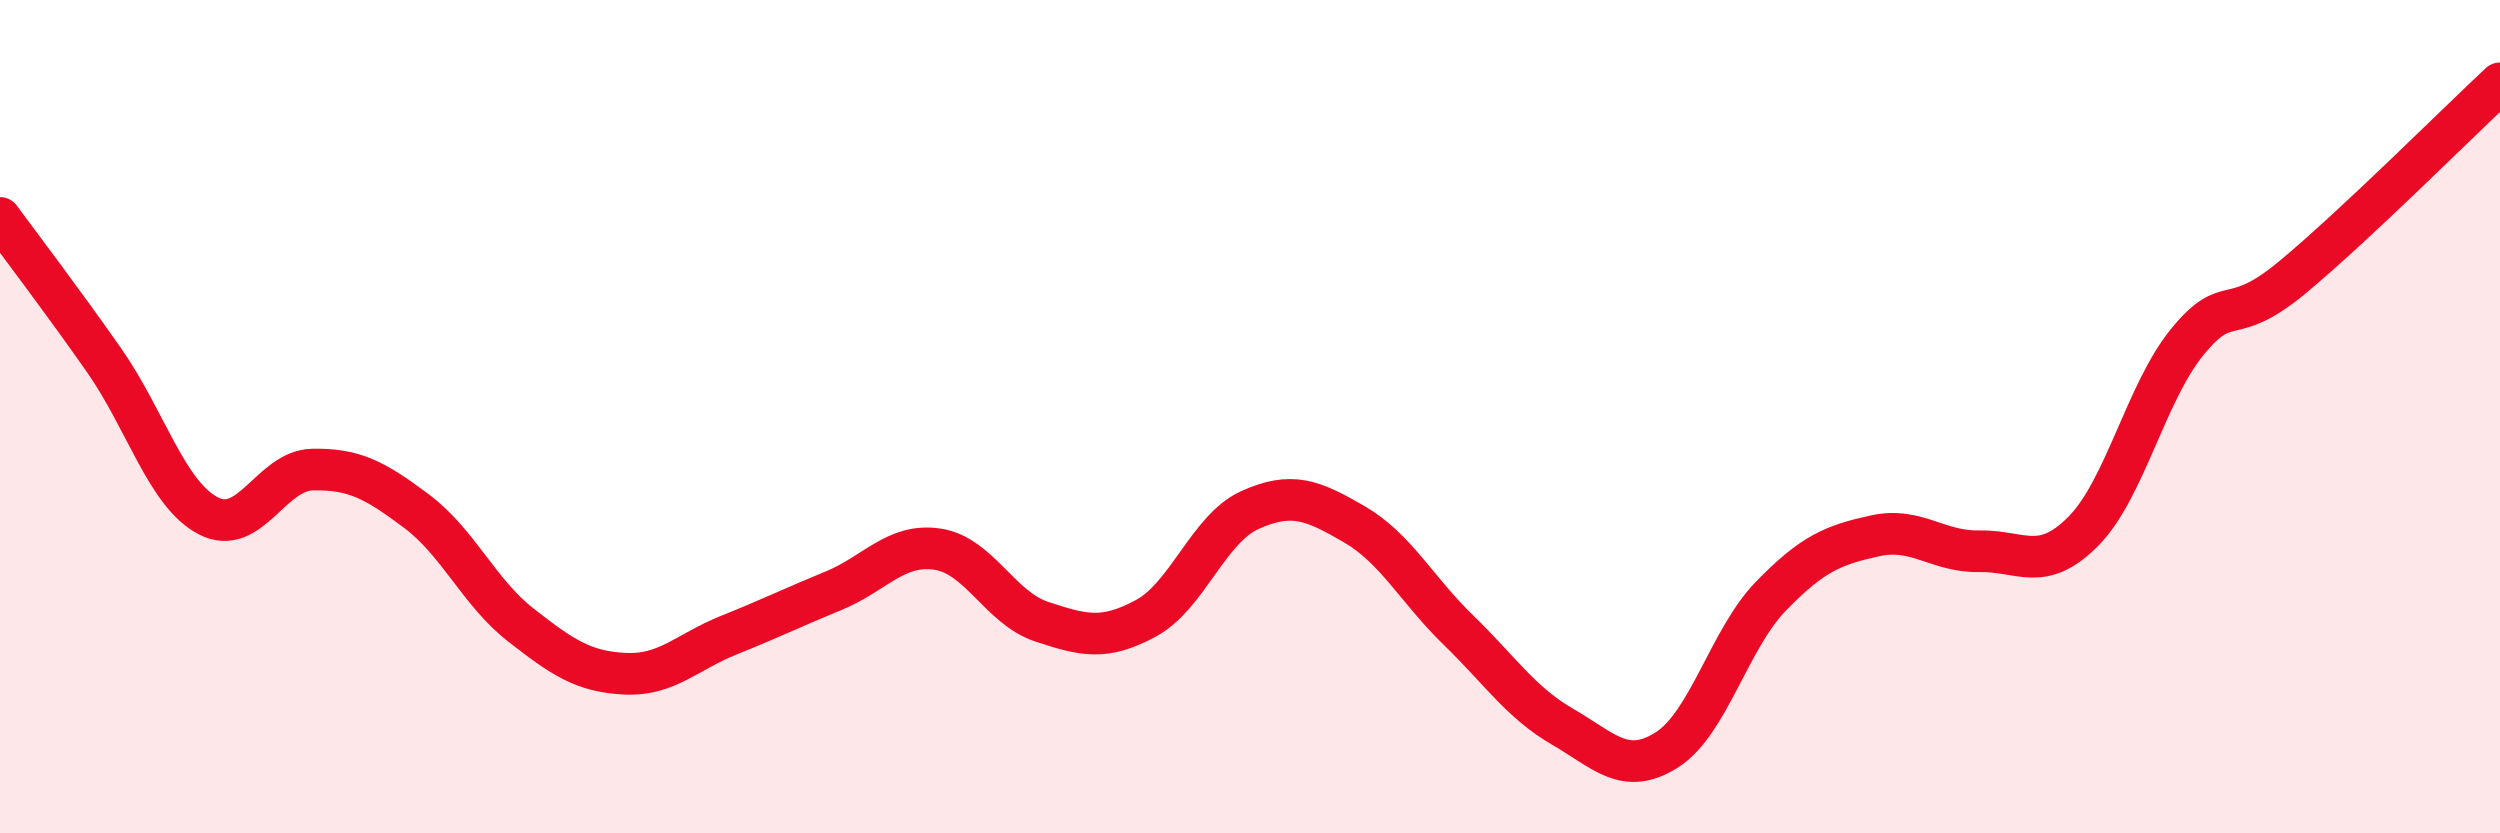
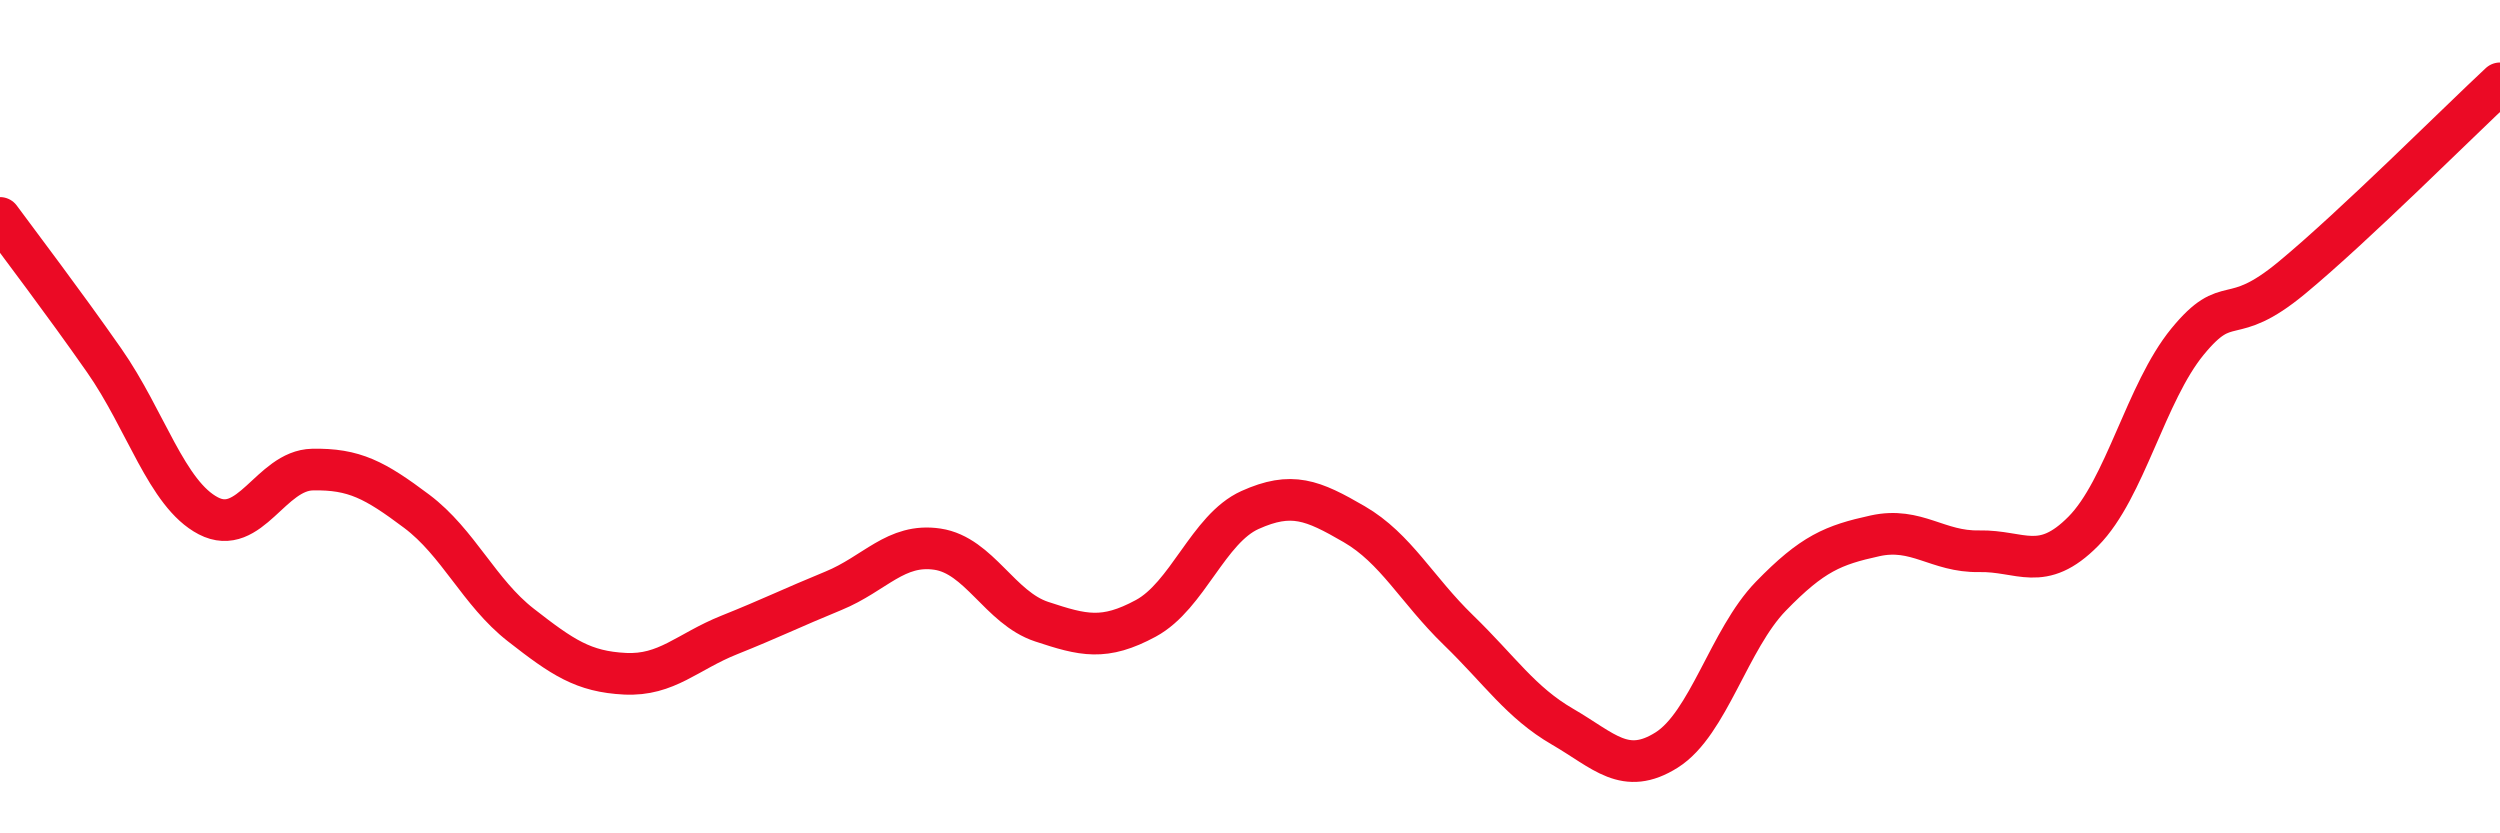
<svg xmlns="http://www.w3.org/2000/svg" width="60" height="20" viewBox="0 0 60 20">
-   <path d="M 0,5.23 C 0.5,5.91 1.5,7.22 2.5,8.65 C 3.5,10.08 4,11.86 5,12.38 C 6,12.9 6.5,11.29 7.5,11.27 C 8.5,11.25 9,11.52 10,12.27 C 11,13.02 11.5,14.22 12.5,15 C 13.5,15.78 14,16.12 15,16.17 C 16,16.22 16.5,15.64 17.5,15.24 C 18.5,14.84 19,14.59 20,14.18 C 21,13.77 21.5,13.03 22.5,13.18 C 23.5,13.33 24,14.59 25,14.92 C 26,15.25 26.5,15.38 27.5,14.84 C 28.5,14.3 29,12.69 30,12.24 C 31,11.79 31.5,12 32.5,12.58 C 33.5,13.16 34,14.15 35,15.12 C 36,16.09 36.5,16.86 37.5,17.44 C 38.5,18.02 39,18.63 40,18 C 41,17.37 41.5,15.34 42.5,14.31 C 43.5,13.28 44,13.08 45,12.86 C 46,12.64 46.5,13.25 47.5,13.23 C 48.5,13.21 49,13.76 50,12.75 C 51,11.74 51.5,9.42 52.5,8.2 C 53.5,6.98 53.5,7.91 55,6.67 C 56.5,5.43 59,2.93 60,2L60 20L0 20Z" fill="#EB0A25" opacity="0.1" stroke-linecap="round" stroke-linejoin="round" />
  <path d="M 0,5.23 C 0.5,5.91 1.5,7.22 2.5,8.65 C 3.5,10.08 4,11.86 5,12.38 C 6,12.9 6.5,11.29 7.5,11.27 C 8.5,11.25 9,11.52 10,12.27 C 11,13.02 11.5,14.22 12.5,15 C 13.5,15.78 14,16.12 15,16.17 C 16,16.22 16.5,15.64 17.5,15.24 C 18.5,14.84 19,14.59 20,14.18 C 21,13.77 21.5,13.03 22.5,13.18 C 23.5,13.33 24,14.59 25,14.92 C 26,15.25 26.5,15.38 27.5,14.84 C 28.5,14.3 29,12.69 30,12.24 C 31,11.79 31.5,12 32.5,12.58 C 33.5,13.16 34,14.15 35,15.12 C 36,16.09 36.5,16.86 37.5,17.44 C 38.5,18.02 39,18.63 40,18 C 41,17.37 41.5,15.34 42.5,14.31 C 43.5,13.28 44,13.08 45,12.86 C 46,12.64 46.5,13.25 47.5,13.23 C 48.5,13.21 49,13.76 50,12.75 C 51,11.74 51.5,9.42 52.5,8.2 C 53.5,6.98 53.5,7.91 55,6.67 C 56.5,5.43 59,2.93 60,2" stroke="#EB0A25" stroke-width="1" fill="none" stroke-linecap="round" stroke-linejoin="round" />
</svg>